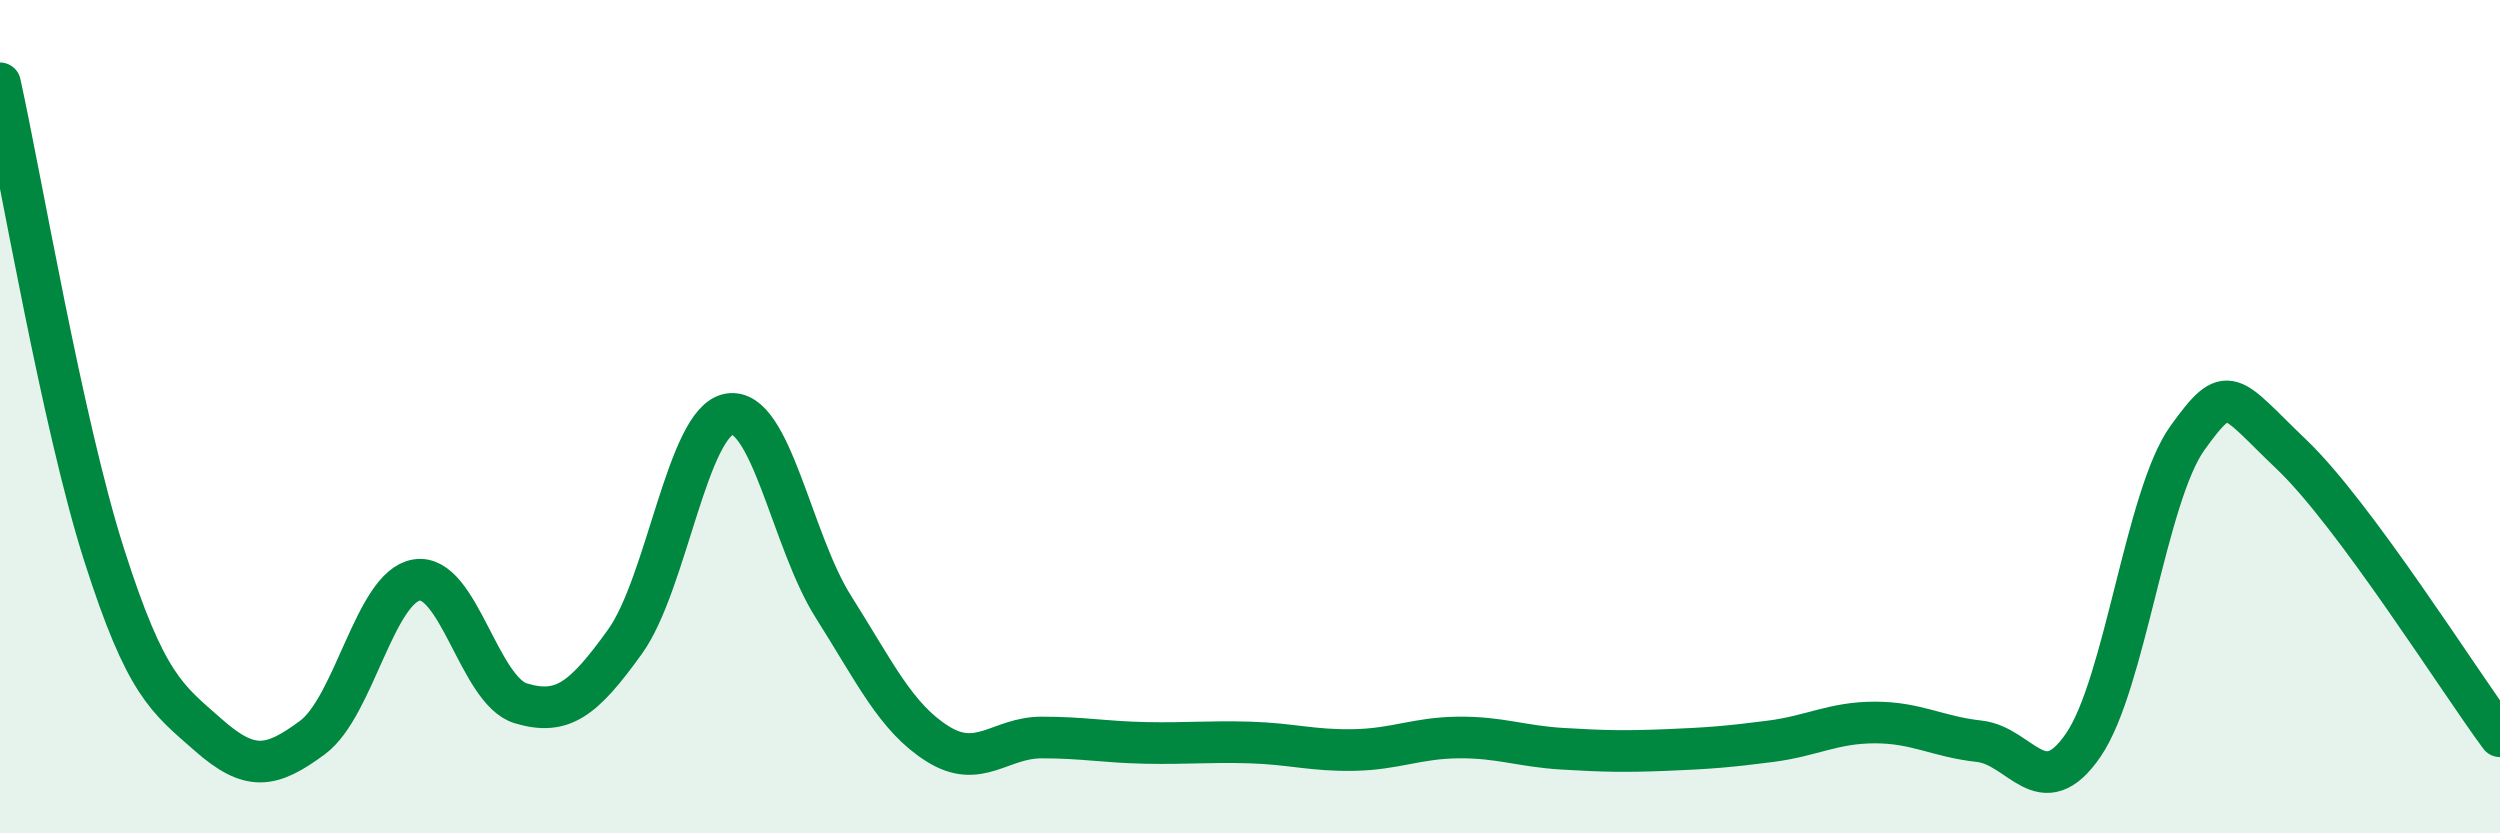
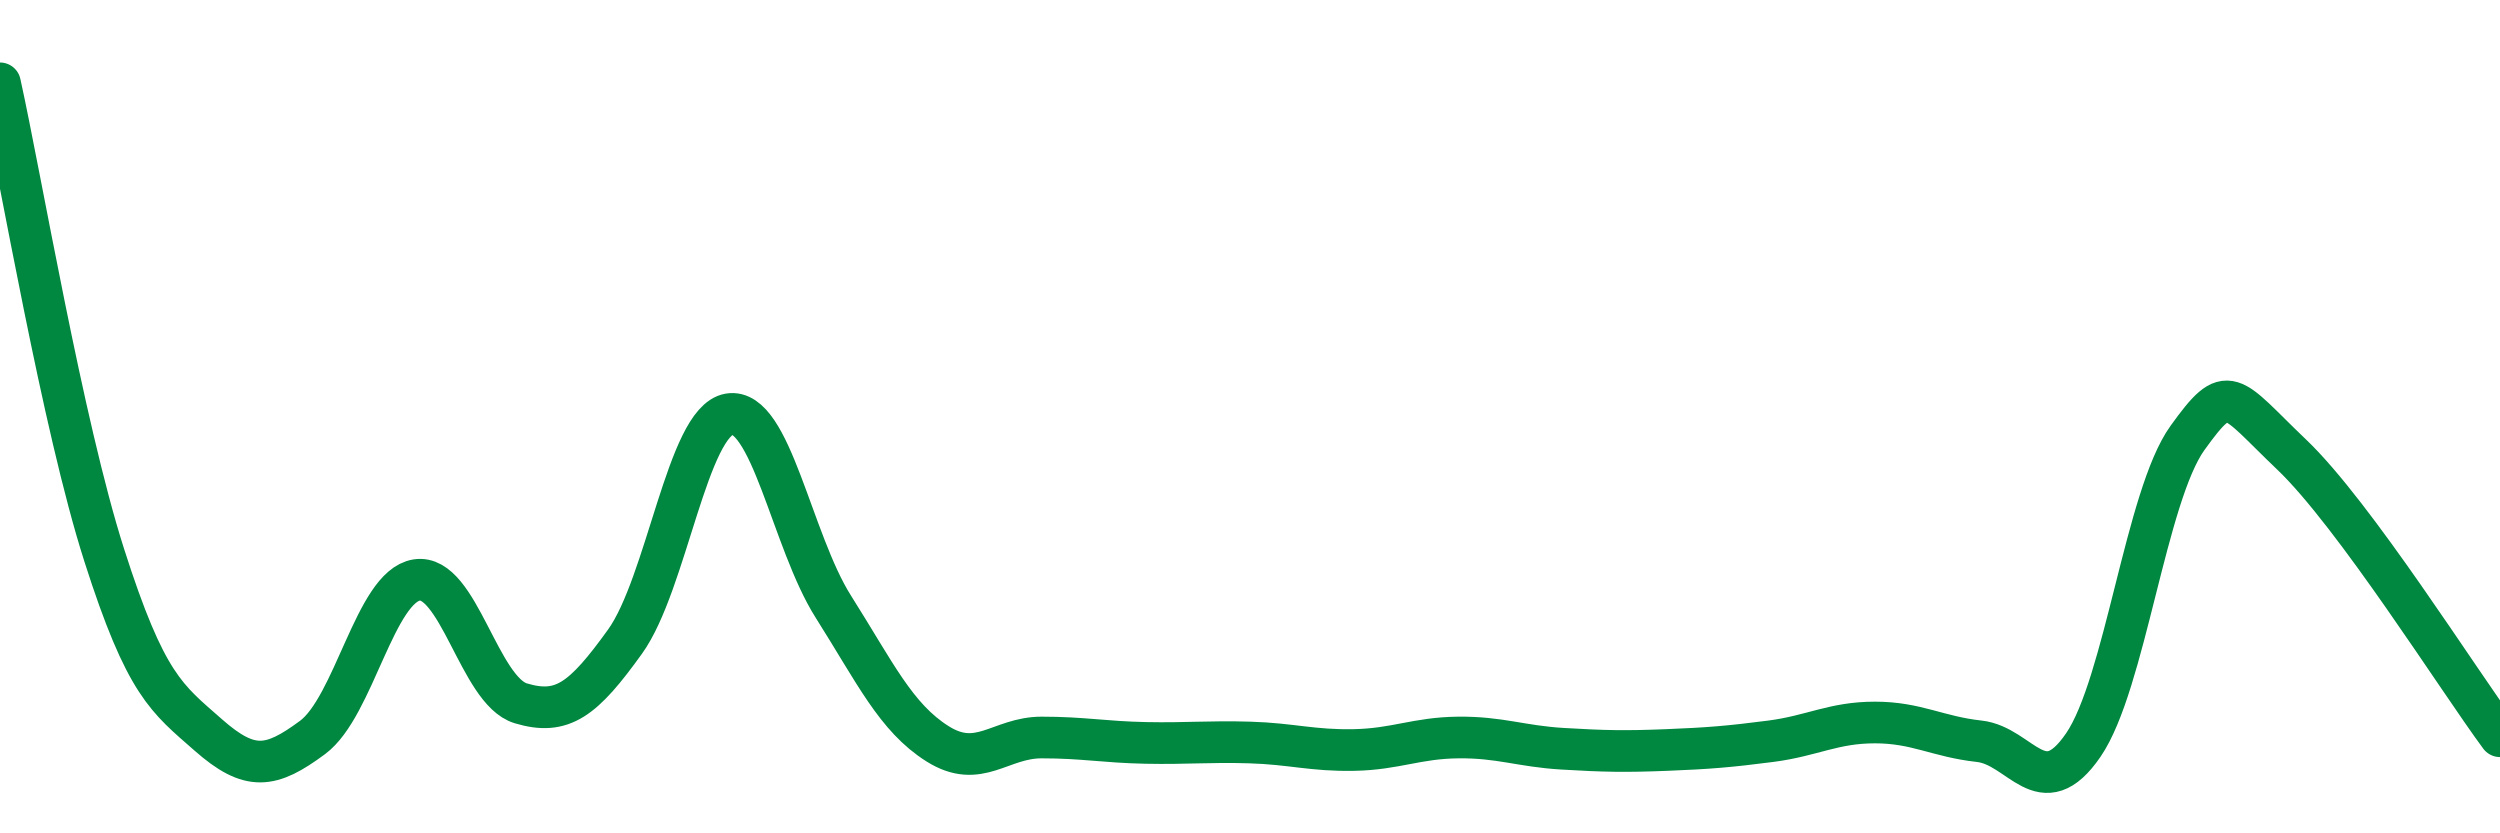
<svg xmlns="http://www.w3.org/2000/svg" width="60" height="20" viewBox="0 0 60 20">
-   <path d="M 0,2 C 0.5,4.26 1.5,10.19 2.5,13.32 C 3.5,16.45 4,16.76 5,17.64 C 6,18.52 6.5,18.44 7.5,17.7 C 8.5,16.96 9,14.08 10,13.92 C 11,13.76 11.5,16.58 12.5,16.88 C 13.5,17.18 14,16.79 15,15.4 C 16,14.01 16.5,10.11 17.5,9.94 C 18.5,9.77 19,12.98 20,14.56 C 21,16.14 21.5,17.22 22.5,17.85 C 23.5,18.48 24,17.7 25,17.7 C 26,17.7 26.5,17.81 27.5,17.83 C 28.5,17.85 29,17.79 30,17.82 C 31,17.85 31.5,18.02 32.5,18 C 33.5,17.98 34,17.71 35,17.7 C 36,17.69 36.5,17.91 37.5,17.97 C 38.5,18.03 39,18.04 40,18 C 41,17.96 41.5,17.92 42.5,17.79 C 43.5,17.66 44,17.34 45,17.34 C 46,17.34 46.5,17.68 47.5,17.79 C 48.5,17.9 49,19.34 50,17.88 C 51,16.42 51.5,11.9 52.5,10.51 C 53.5,9.12 53.5,9.48 55,10.91 C 56.5,12.34 59,16.32 60,17.67L60 20L0 20Z" fill="#008740" opacity="0.1" stroke-linecap="round" stroke-linejoin="round" />
  <path d="M 0,2 C 0.5,4.26 1.5,10.19 2.5,13.32 C 3.5,16.45 4,16.76 5,17.64 C 6,18.52 6.5,18.44 7.5,17.7 C 8.5,16.96 9,14.08 10,13.92 C 11,13.76 11.5,16.58 12.5,16.88 C 13.5,17.18 14,16.79 15,15.4 C 16,14.01 16.5,10.11 17.5,9.94 C 18.5,9.77 19,12.98 20,14.56 C 21,16.14 21.5,17.22 22.5,17.85 C 23.5,18.48 24,17.7 25,17.7 C 26,17.7 26.5,17.81 27.5,17.83 C 28.5,17.85 29,17.79 30,17.82 C 31,17.85 31.5,18.02 32.5,18 C 33.5,17.98 34,17.71 35,17.7 C 36,17.69 36.5,17.91 37.5,17.97 C 38.5,18.03 39,18.04 40,18 C 41,17.96 41.5,17.92 42.5,17.79 C 43.5,17.66 44,17.34 45,17.34 C 46,17.34 46.5,17.68 47.5,17.79 C 48.5,17.9 49,19.34 50,17.88 C 51,16.42 51.5,11.9 52.5,10.51 C 53.5,9.12 53.5,9.48 55,10.91 C 56.5,12.34 59,16.32 60,17.67" stroke="#008740" stroke-width="1" fill="none" stroke-linecap="round" stroke-linejoin="round" />
</svg>